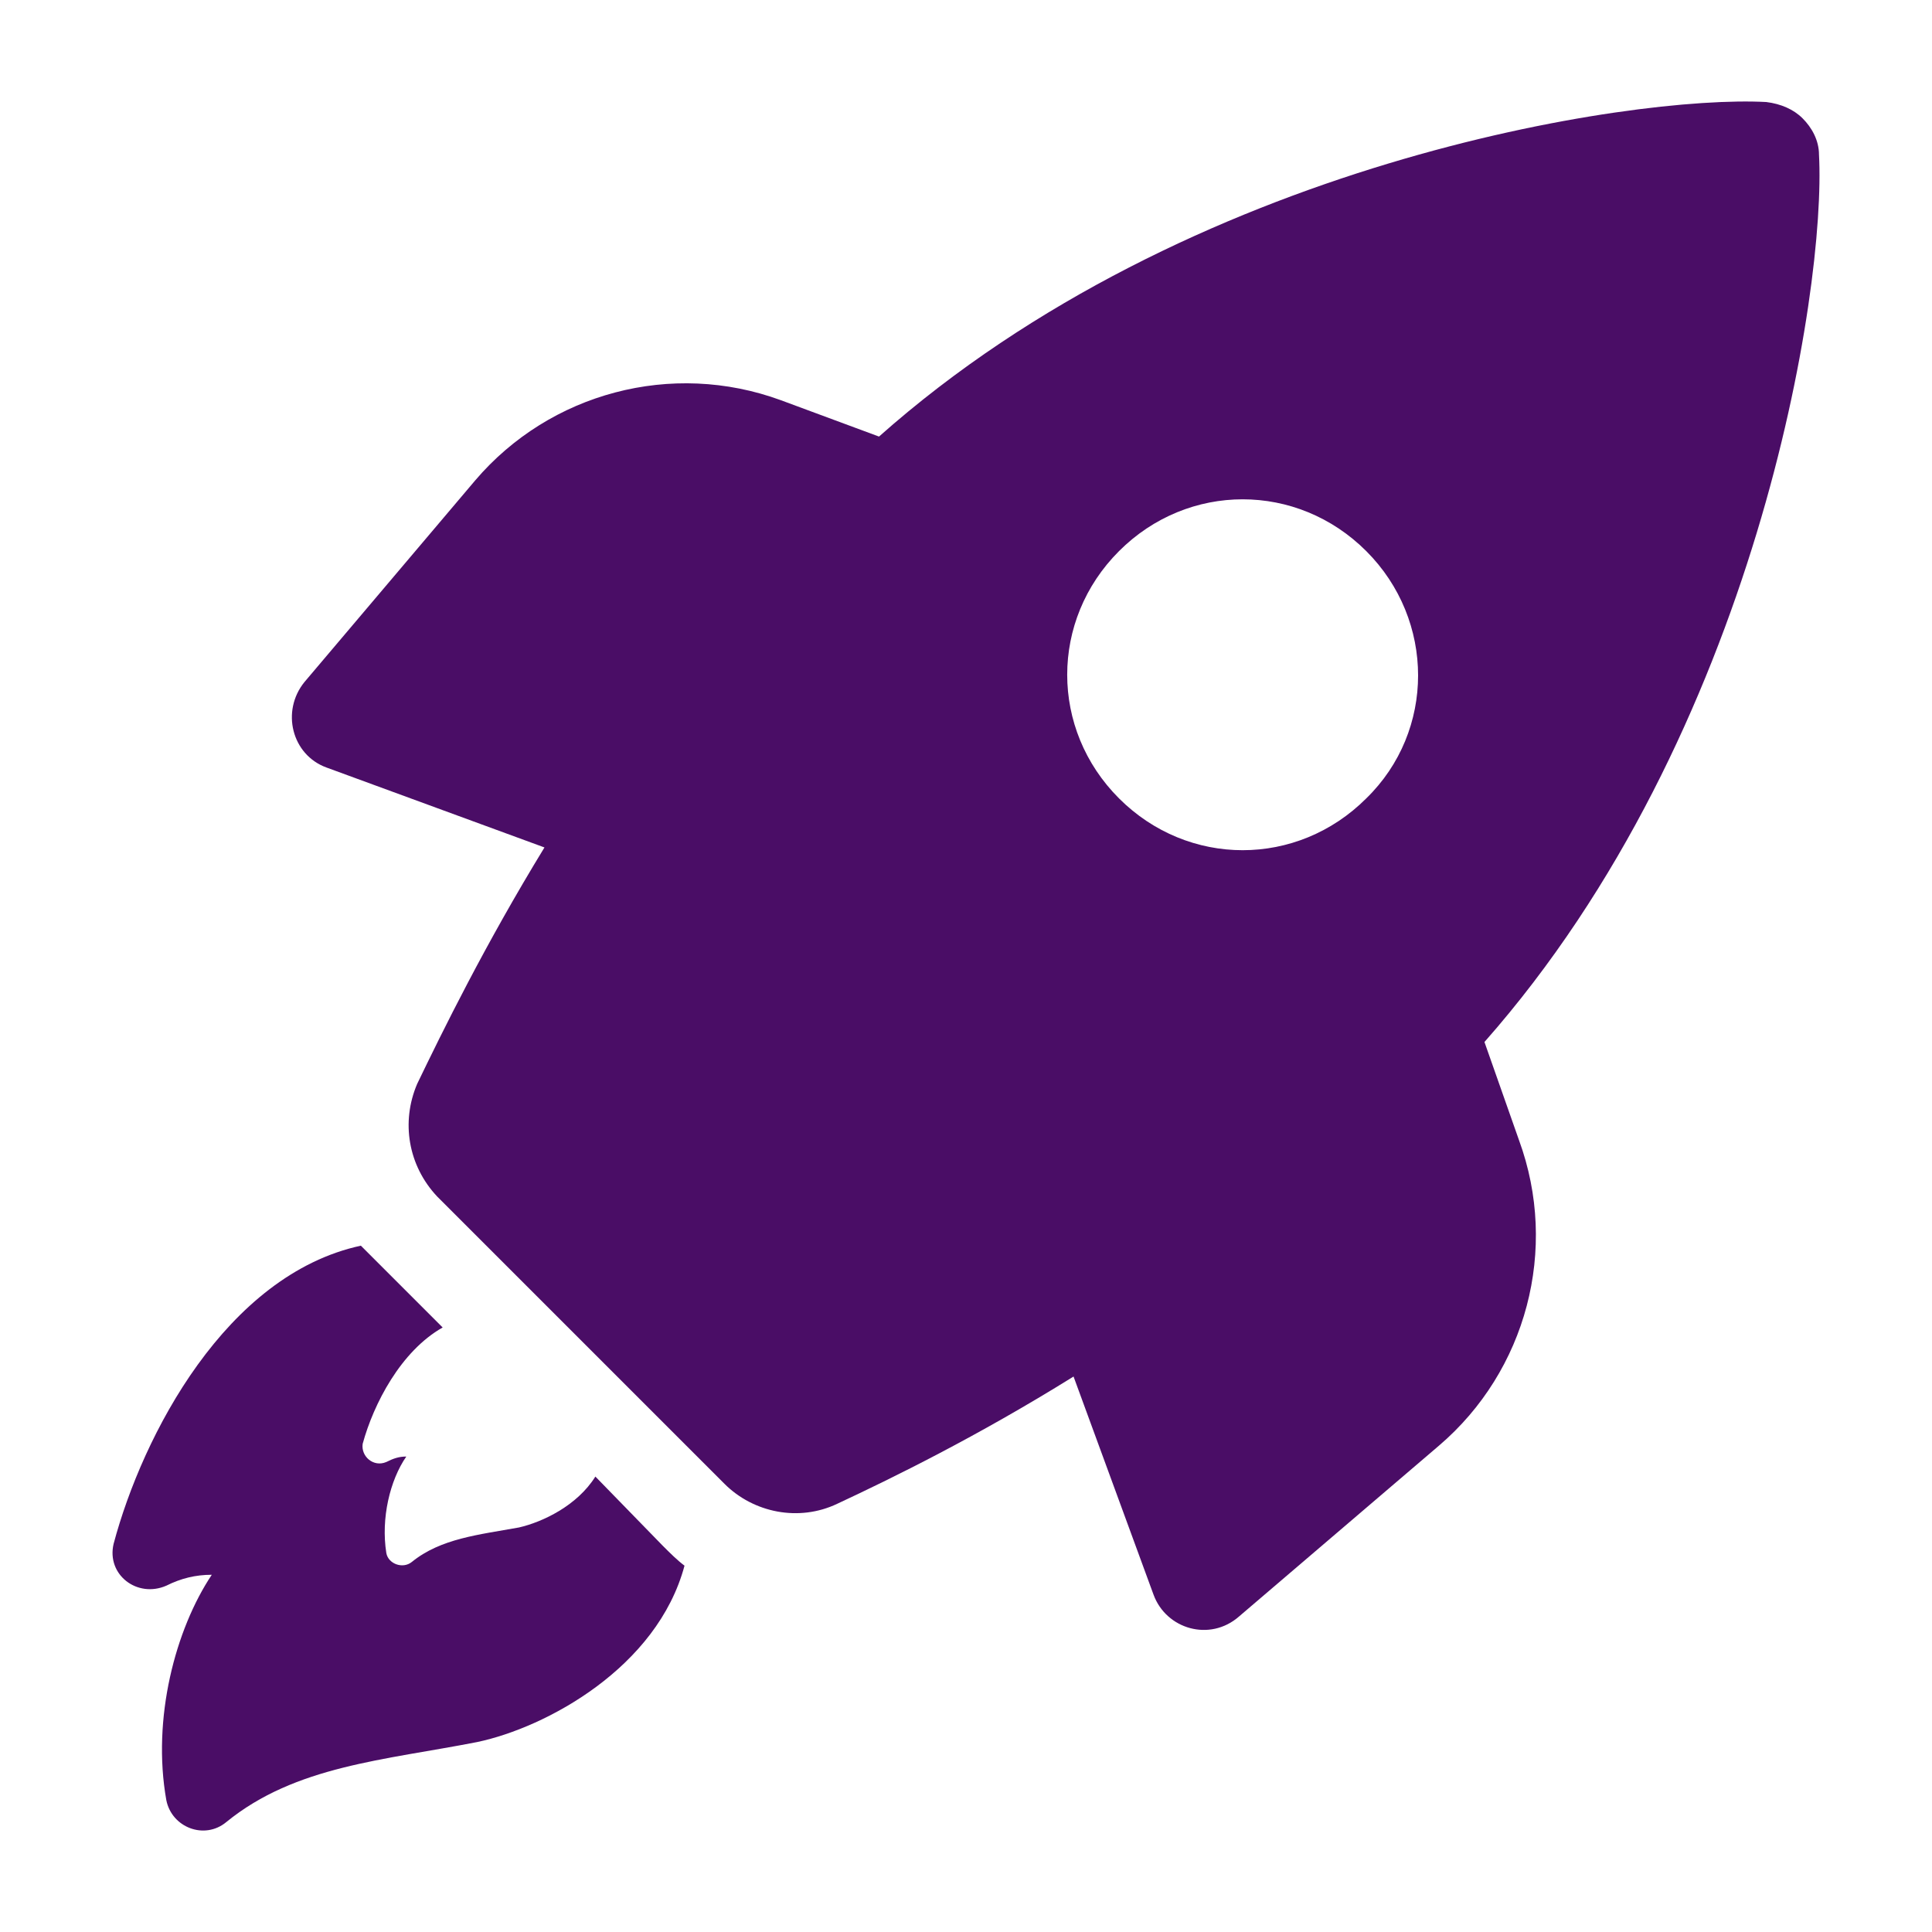
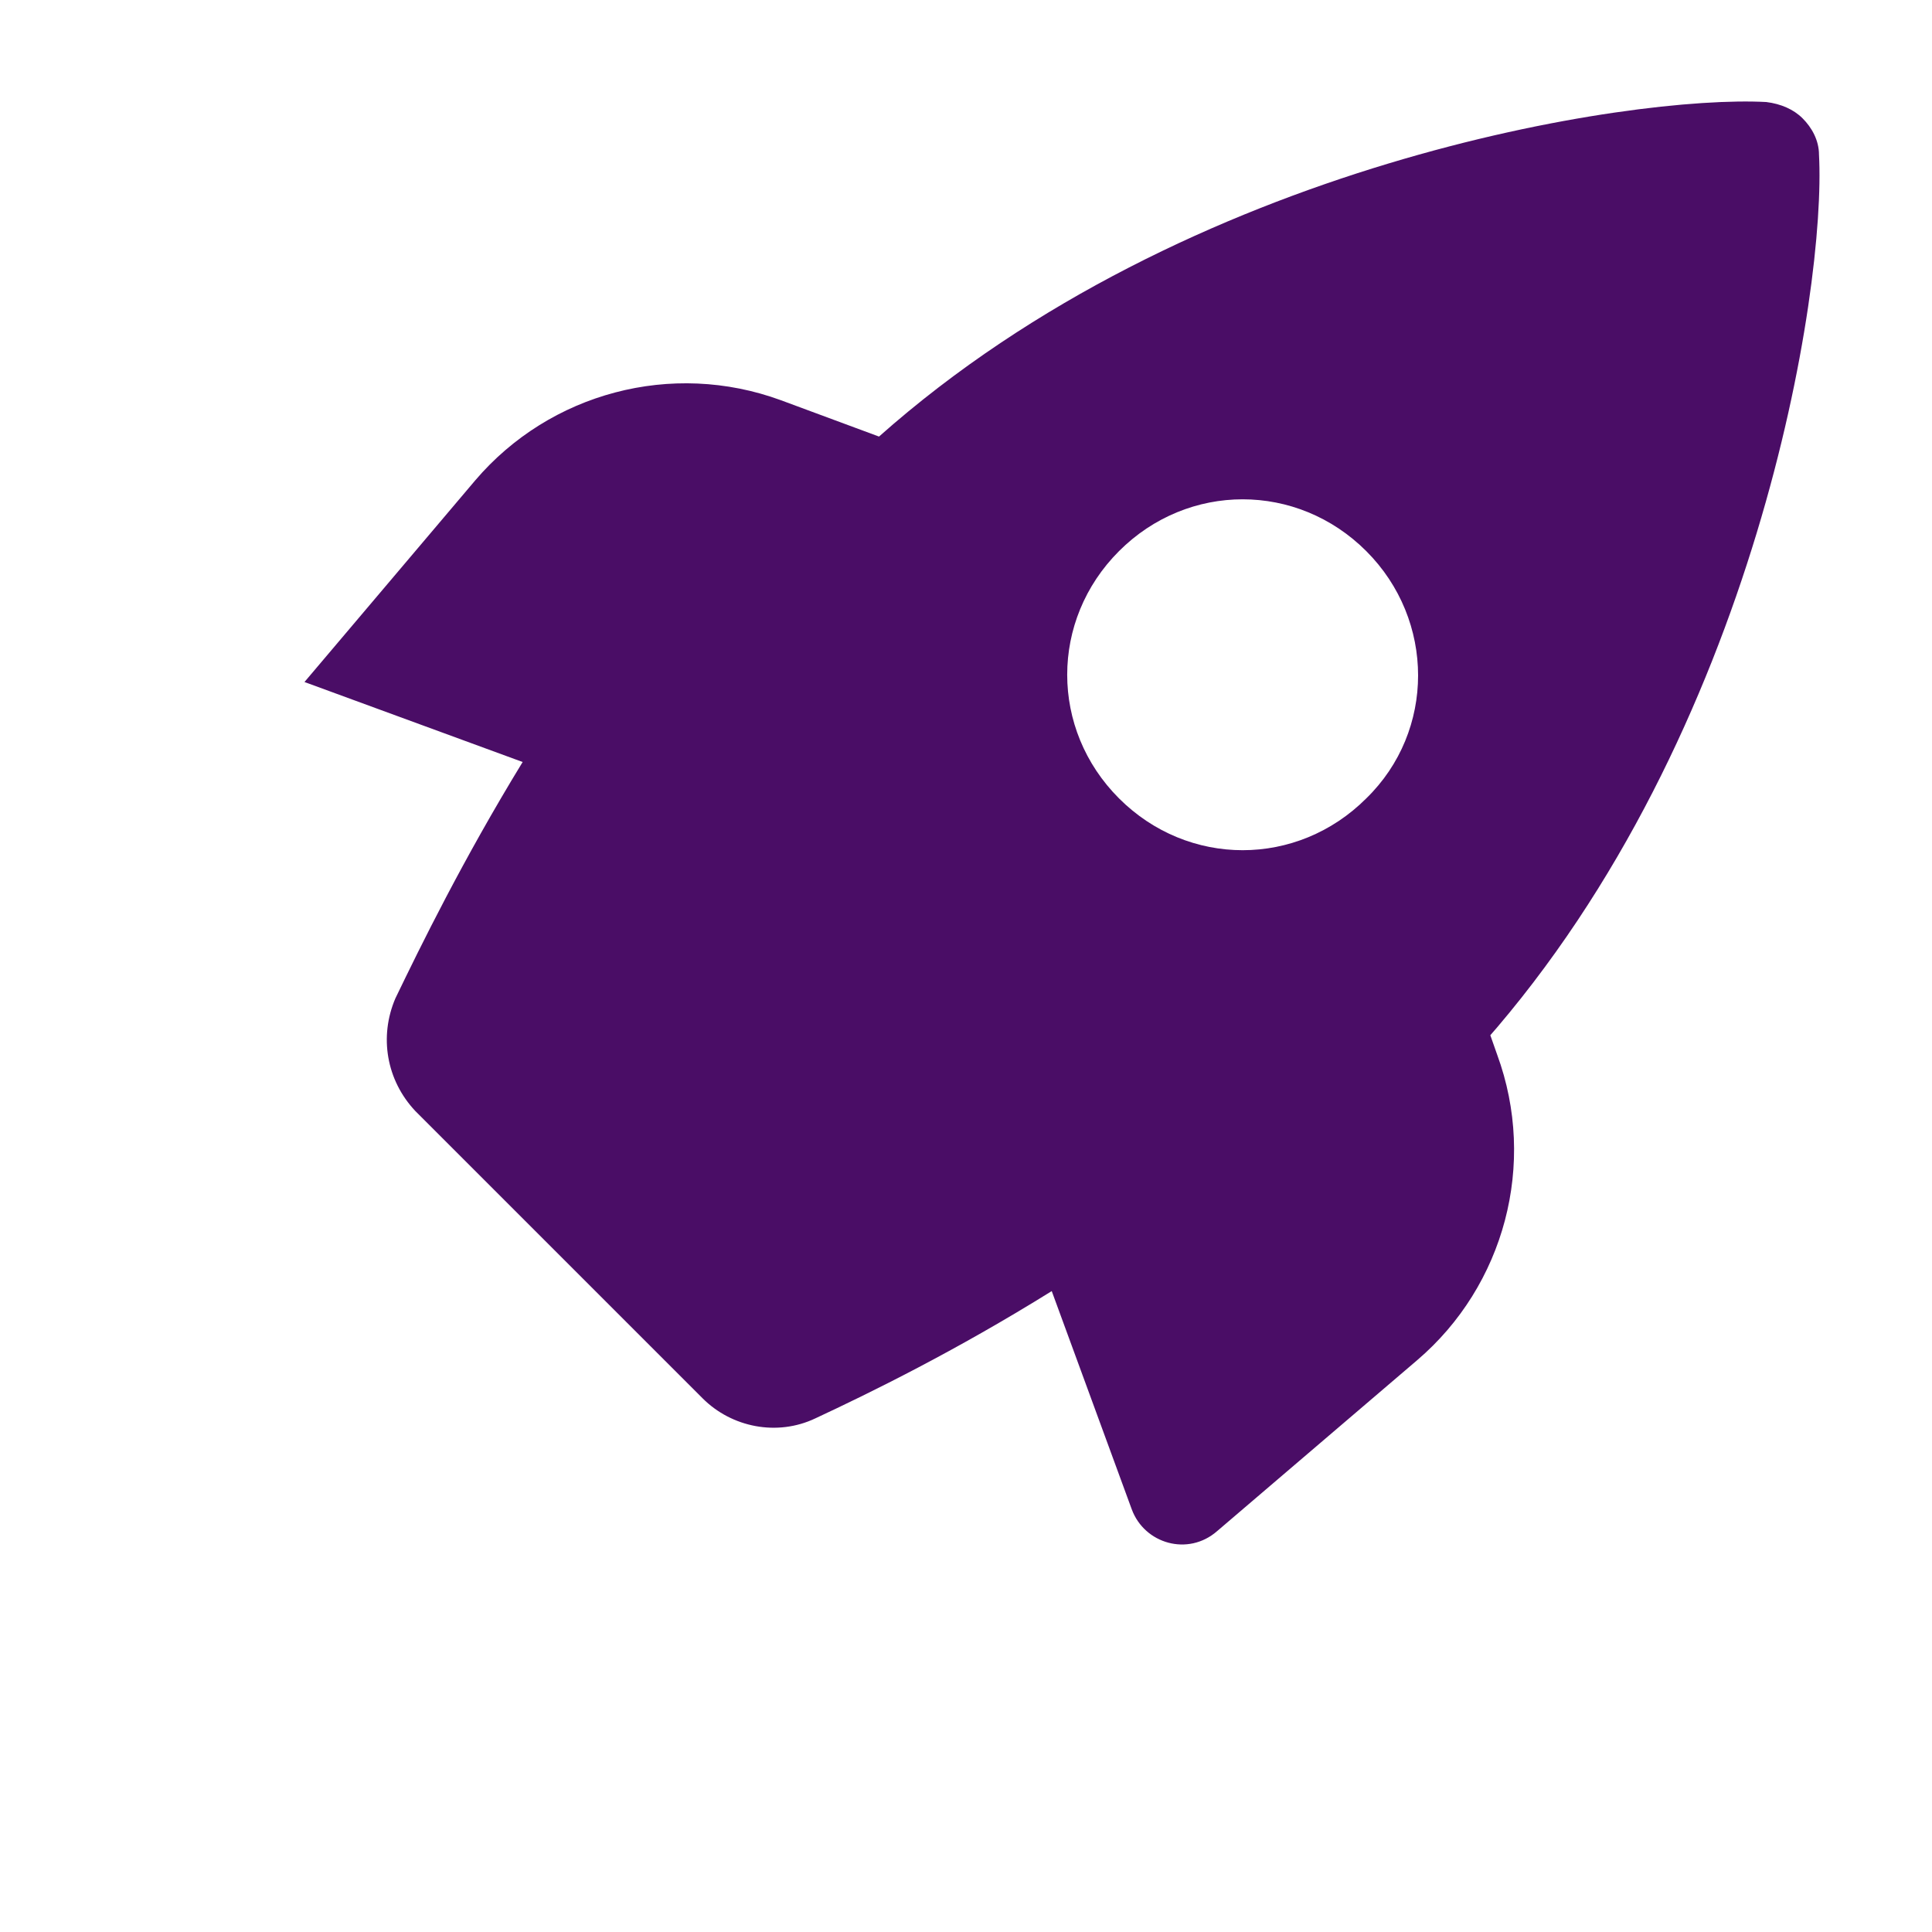
<svg xmlns="http://www.w3.org/2000/svg" id="Layer_1" data-name="Layer 1" viewBox="0 0 1200 1200">
  <defs>
    <style>
      .cls-1 {
        fill: #4a0d66;
      }
    </style>
  </defs>
-   <path class="cls-1" d="M369.81,917.11c-11.29,18.07-32.75,28.23-47.43,31.62-24.84,4.52-48.56,6.77-66.63,21.46-5.65,4.52-14.68,1.13-15.81-5.65-3.39-21.46,2.26-45.17,12.42-59.85-4.52,0-7.9,1.13-12.42,3.39-7.9,3.39-15.81-3.39-14.68-11.29,6.77-24.84,23.71-57.59,49.69-72.27l-42.91-42.91c-2.26-2.26-5.65-5.65-7.9-7.9-83.57,18.07-135.51,117.44-153.58,185.2-4.52,19.2,14.68,33.88,32.75,25.98,9.04-4.52,18.07-6.77,28.23-6.77-22.59,33.88-37.27,89.21-28.23,140.03,3.39,16.94,23.71,24.84,37.27,13.55,42.91-35.01,98.25-38.4,155.84-49.69,42.91-9.04,111.8-46.3,128.74-109.54-4.52-3.39-9.04-7.9-13.55-12.42l-41.79-42.91Z" />
-   <path class="cls-1" d="M922.02,647.21c169.39-191.98,212.3-467.52,207.79-551.09,0-9.04-4.52-16.94-10.16-22.59s-13.55-9.04-22.59-10.16c-83.57-4.52-359.11,37.27-551.09,207.79l-60.98-22.59c-67.76-24.84-143.42-4.52-189.72,49.69l-106.15,125.35c-14.68,18.07-7.9,45.17,13.55,53.07l135.51,49.69c-37.27,60.98-63.24,114.06-79.05,146.81-10.16,23.71-5.65,50.82,12.42,70.01l178.43,178.43c18.07,18.07,46.3,23.71,70.01,12.42,33.88-15.81,86.95-41.78,146.81-79.05l49.69,135.51c7.9,21.46,35.01,29.36,53.07,13.55l124.23-106.15c54.21-46.3,74.53-121.96,49.69-189.72l-21.46-60.98ZM848.62,495.89c-42.91,42.91-110.67,42.91-153.58,0-42.91-42.91-42.91-110.67,0-153.58,42.91-42.91,110.67-42.91,153.58,0,42.91,42.91,42.91,111.8,0,153.58Z" />
+   <path class="cls-1" d="M922.02,647.21c169.39-191.98,212.3-467.52,207.79-551.09,0-9.04-4.52-16.94-10.16-22.59s-13.55-9.04-22.59-10.16c-83.57-4.52-359.11,37.27-551.09,207.79l-60.98-22.59c-67.76-24.84-143.42-4.52-189.72,49.69l-106.15,125.35l135.51,49.69c-37.27,60.98-63.24,114.06-79.05,146.81-10.16,23.71-5.65,50.82,12.42,70.01l178.43,178.43c18.07,18.07,46.3,23.71,70.01,12.42,33.88-15.81,86.95-41.78,146.81-79.05l49.69,135.51c7.9,21.46,35.01,29.36,53.07,13.55l124.23-106.15c54.21-46.3,74.53-121.96,49.69-189.72l-21.46-60.98ZM848.62,495.89c-42.91,42.91-110.67,42.91-153.58,0-42.91-42.91-42.91-110.67,0-153.58,42.91-42.91,110.67-42.91,153.58,0,42.91,42.91,42.91,111.8,0,153.58Z" />
</svg>